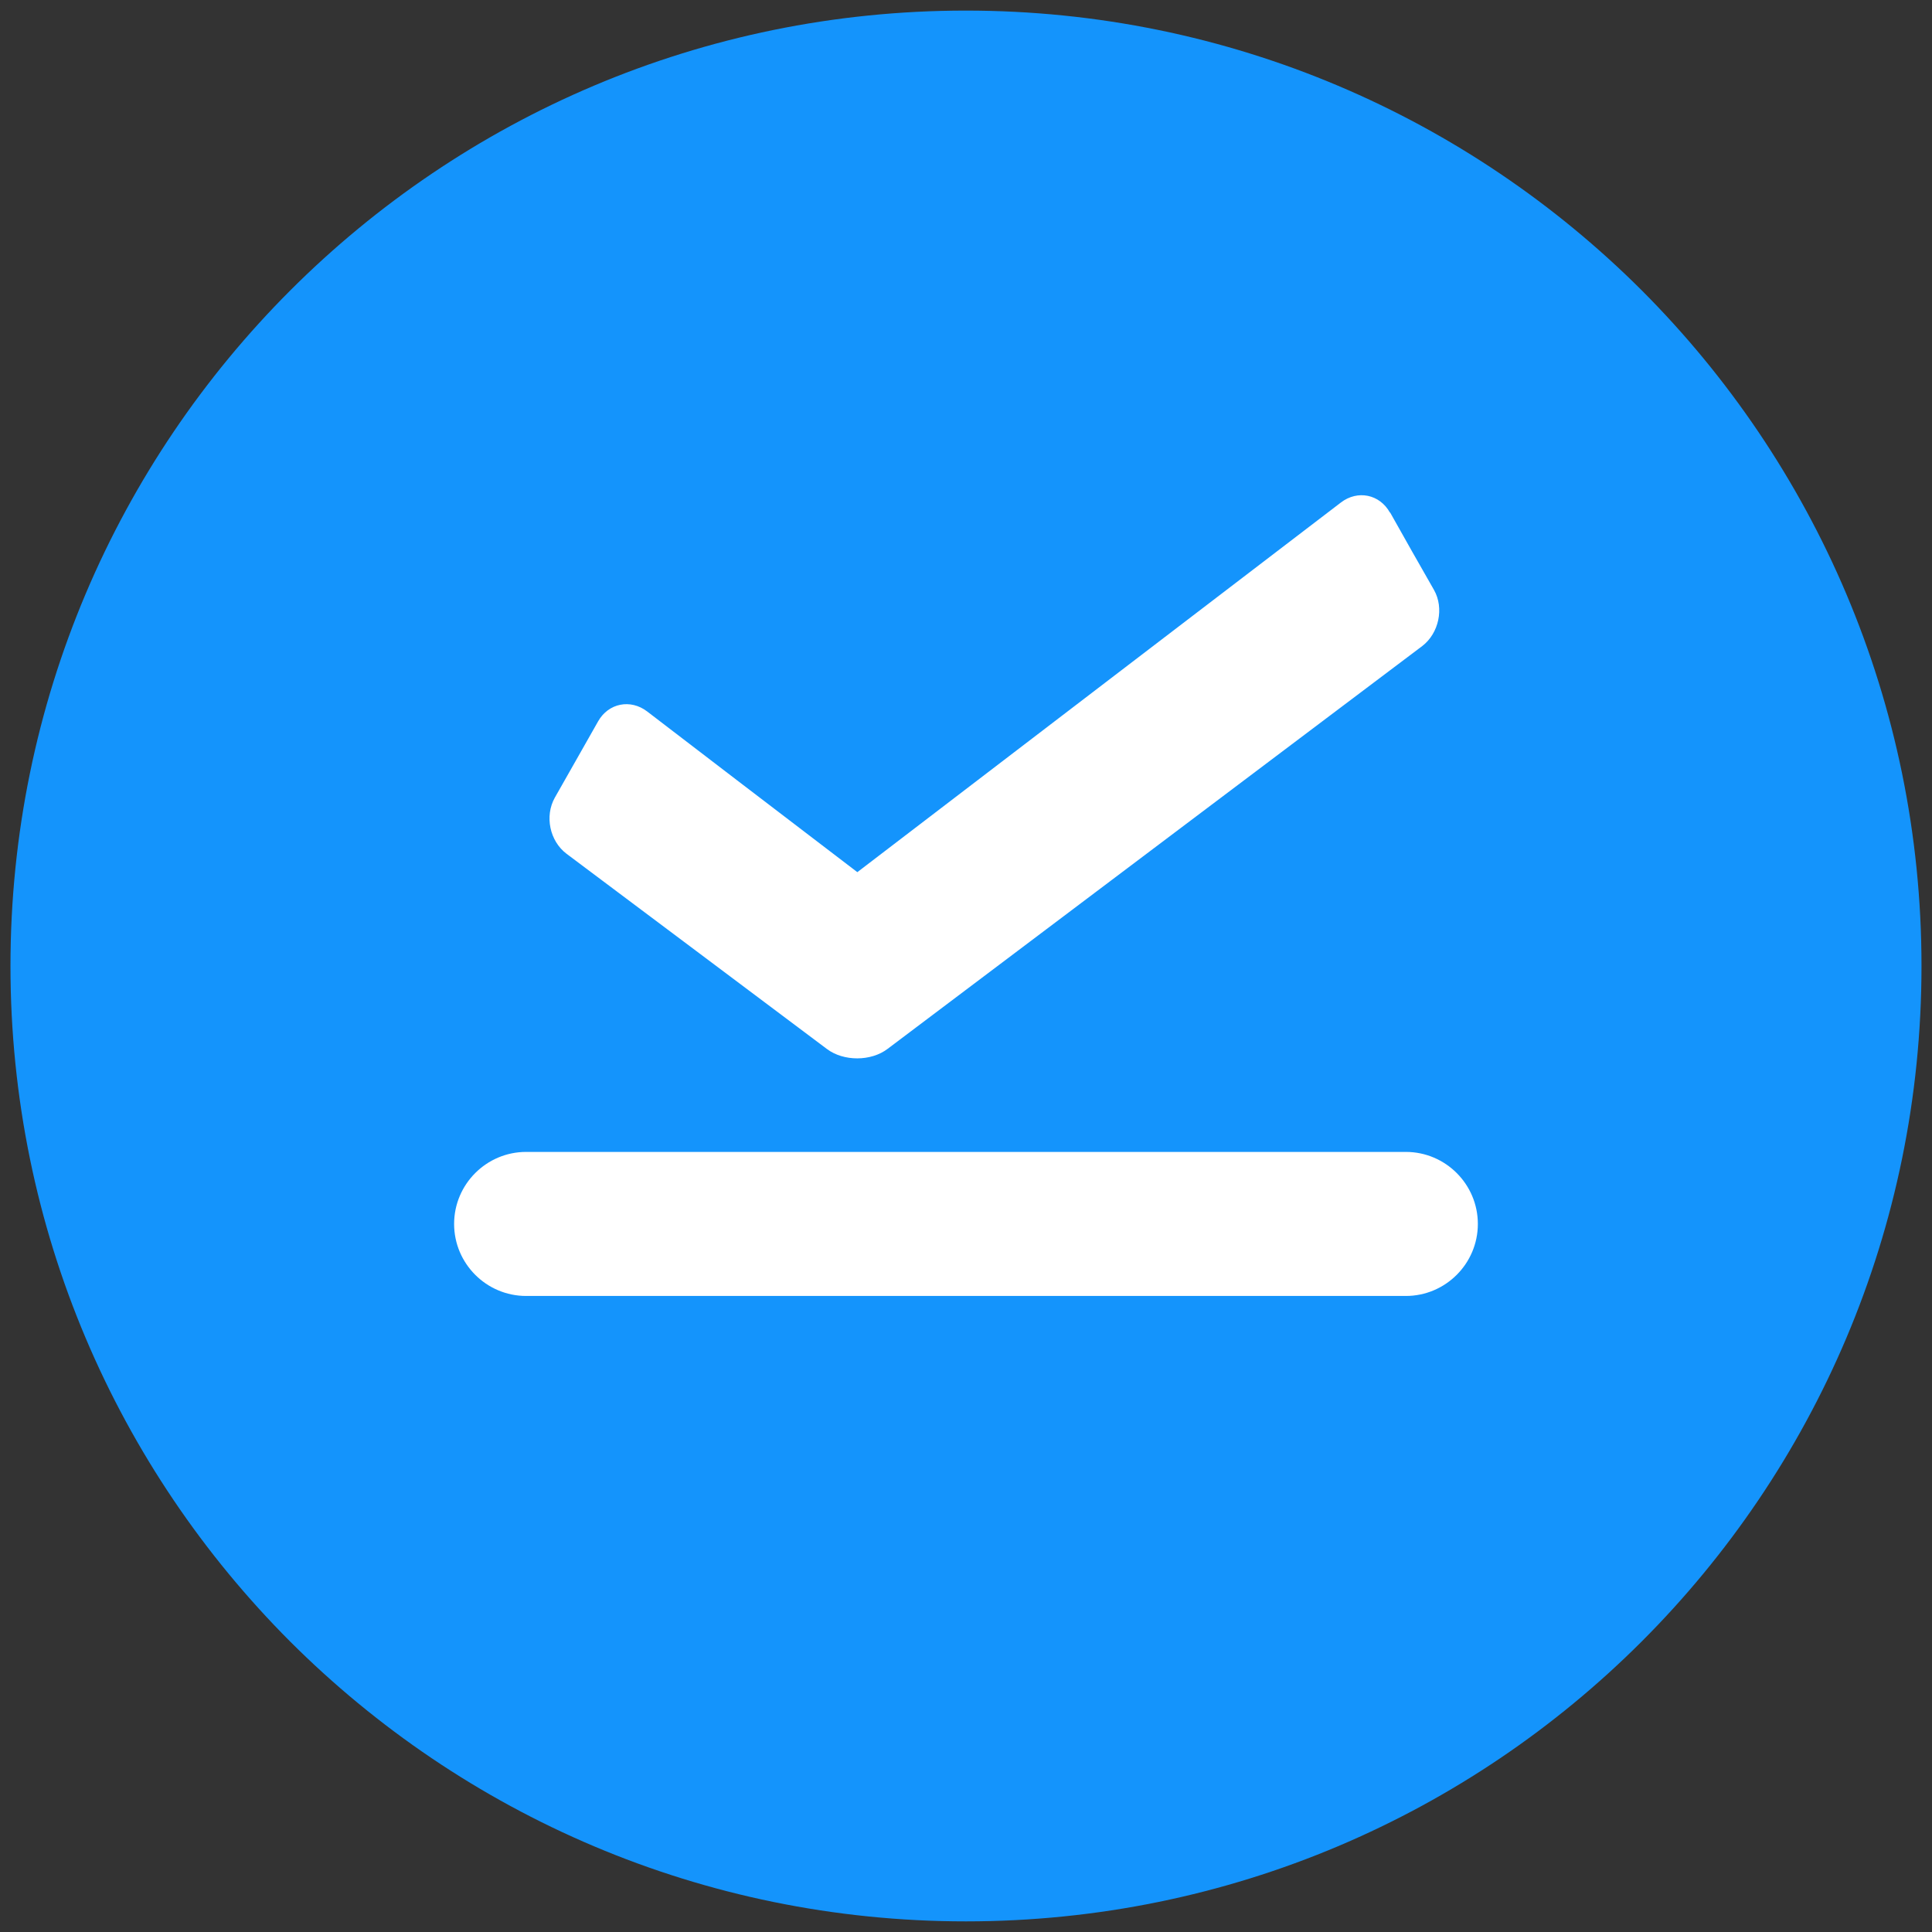
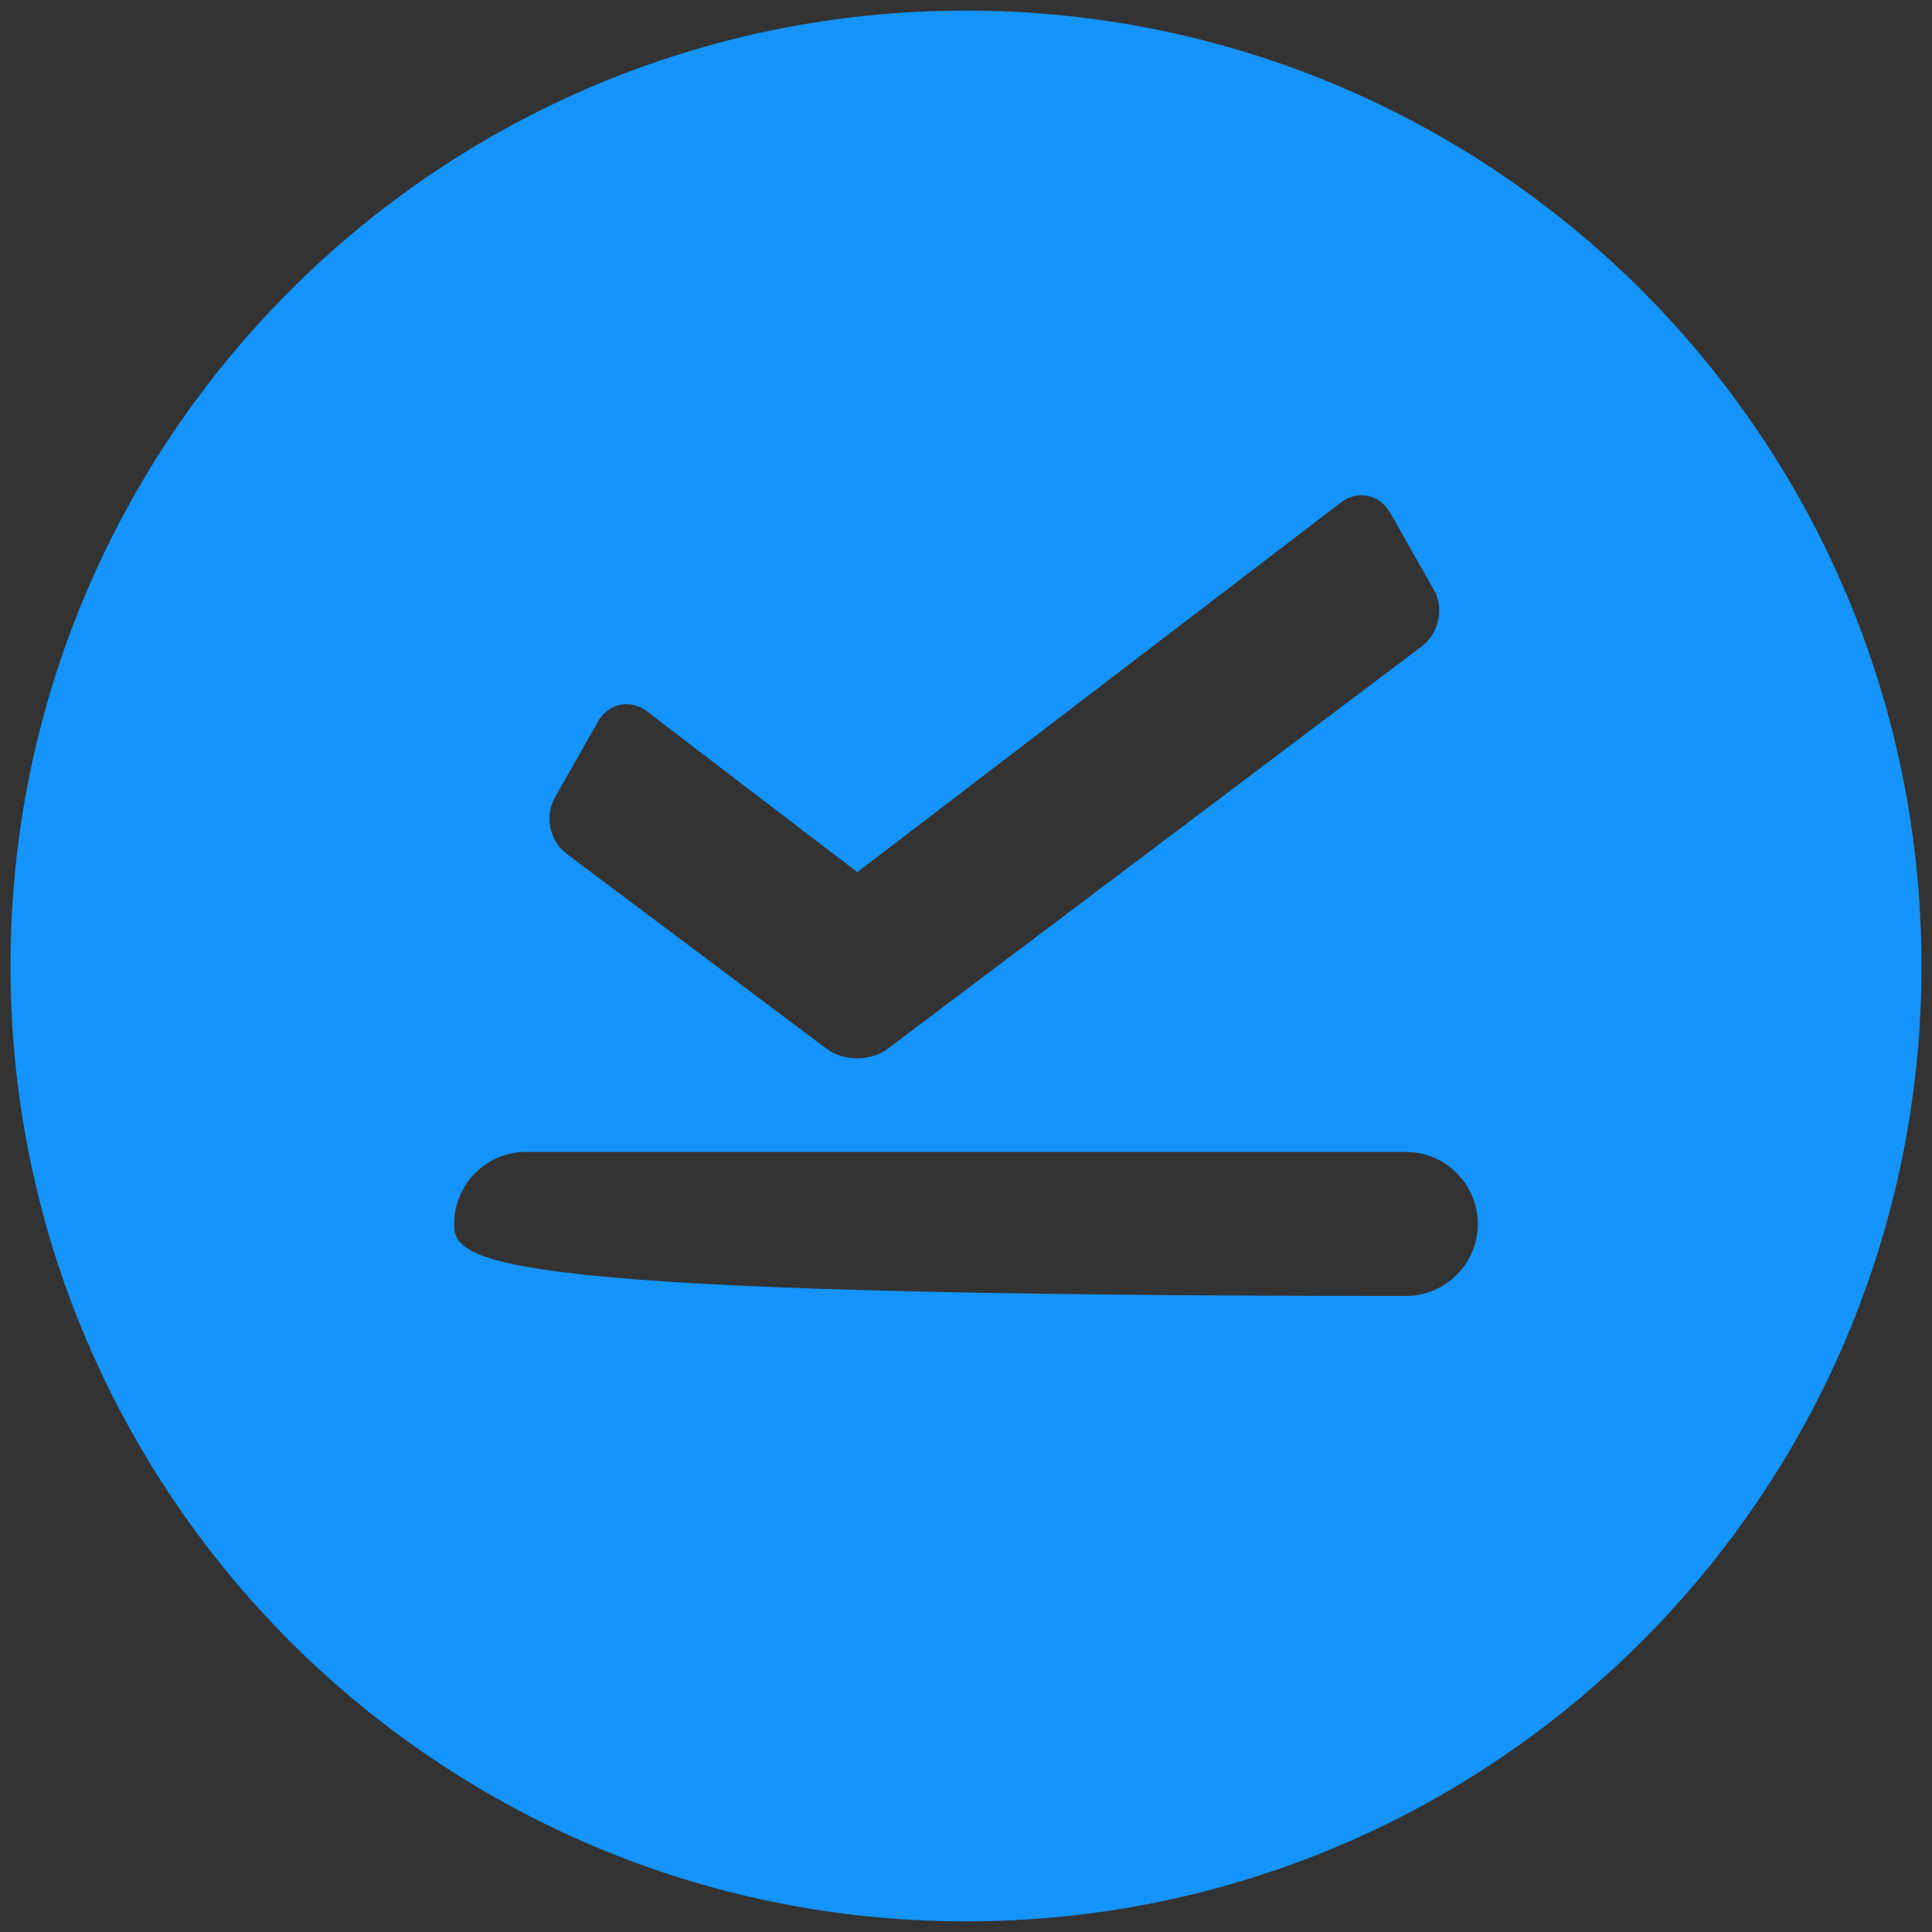
<svg xmlns="http://www.w3.org/2000/svg" xmlns:ns1="http://www.serif.com/" width="100%" height="100%" viewBox="0 0 512 512" version="1.1" xml:space="preserve" style="fill-rule:evenodd;clip-rule:evenodd;stroke-linejoin:round;stroke-miterlimit:2;">
  <rect x="0" y="0" width="512" height="512" fill="#333333" stroke="none" />
  <g transform="matrix(6.492,0,0,6.492,-3.717,-3.685)">
    <g transform="matrix(1.022,0,0,1.045,-0.378,-2.728)">
-       <rect x="17.496" y="21.015" width="45.948" height="39.589" style="fill:white;" />
-     </g>
+       </g>
    <g id="topheader">
-       <path id="_-e-logo" ns1:id="-e-logo" d="M40,1C18.46,1 1,18.46 1,40C1,50.77 5.37,60.52 12.42,67.58C19.48,74.63 29.23,79 40,79C61.55,79 79.01,61.54 79.01,40C79.01,29.23 74.64,19.48 67.59,12.42C60.53,5.37 50.78,1 40,1ZM23.22,33.13L24.1,31.58L24.99,30.01C25.41,29.27 26.31,29.09 26.99,29.61L30.66,32.42L35.57,36.17L46.06,28.15L55.31,21.08C55.99,20.56 56.89,20.74 57.31,21.49L57.32,21.49L58.21,23.07L59.11,24.65C59.53,25.39 59.31,26.42 58.63,26.94L36.81,43.38C36.13,43.9 35.01,43.9 34.33,43.39L29.01,39.4L23.7,35.42C23.01,34.9 22.8,33.88 23.22,33.13ZM57.96,53.47L22.05,53.47C20.43,53.47 19.11,52.15 19.11,50.53C19.11,48.91 20.43,47.59 22.05,47.59L57.96,47.59C59.58,47.59 60.9,48.91 60.9,50.53C60.9,52.15 59.58,53.47 57.96,53.47Z" style="fill:rgb(20,148,252);fill-rule:nonzero;" />
+       <path id="_-e-logo" ns1:id="-e-logo" d="M40,1C18.46,1 1,18.46 1,40C1,50.77 5.37,60.52 12.42,67.58C19.48,74.63 29.23,79 40,79C61.55,79 79.01,61.54 79.01,40C79.01,29.23 74.64,19.48 67.59,12.42C60.53,5.37 50.78,1 40,1ZM23.22,33.13L24.1,31.58L24.99,30.01C25.41,29.27 26.31,29.09 26.99,29.61L30.66,32.42L35.57,36.17L46.06,28.15L55.31,21.08C55.99,20.56 56.89,20.74 57.31,21.49L57.32,21.49L58.21,23.07L59.11,24.65C59.53,25.39 59.31,26.42 58.63,26.94L36.81,43.38C36.13,43.9 35.01,43.9 34.33,43.39L29.01,39.4L23.7,35.42C23.01,34.9 22.8,33.88 23.22,33.13ZM57.96,53.47C20.43,53.47 19.11,52.15 19.11,50.53C19.11,48.91 20.43,47.59 22.05,47.59L57.96,47.59C59.58,47.59 60.9,48.91 60.9,50.53C60.9,52.15 59.58,53.47 57.96,53.47Z" style="fill:rgb(20,148,252);fill-rule:nonzero;" />
    </g>
  </g>
</svg>